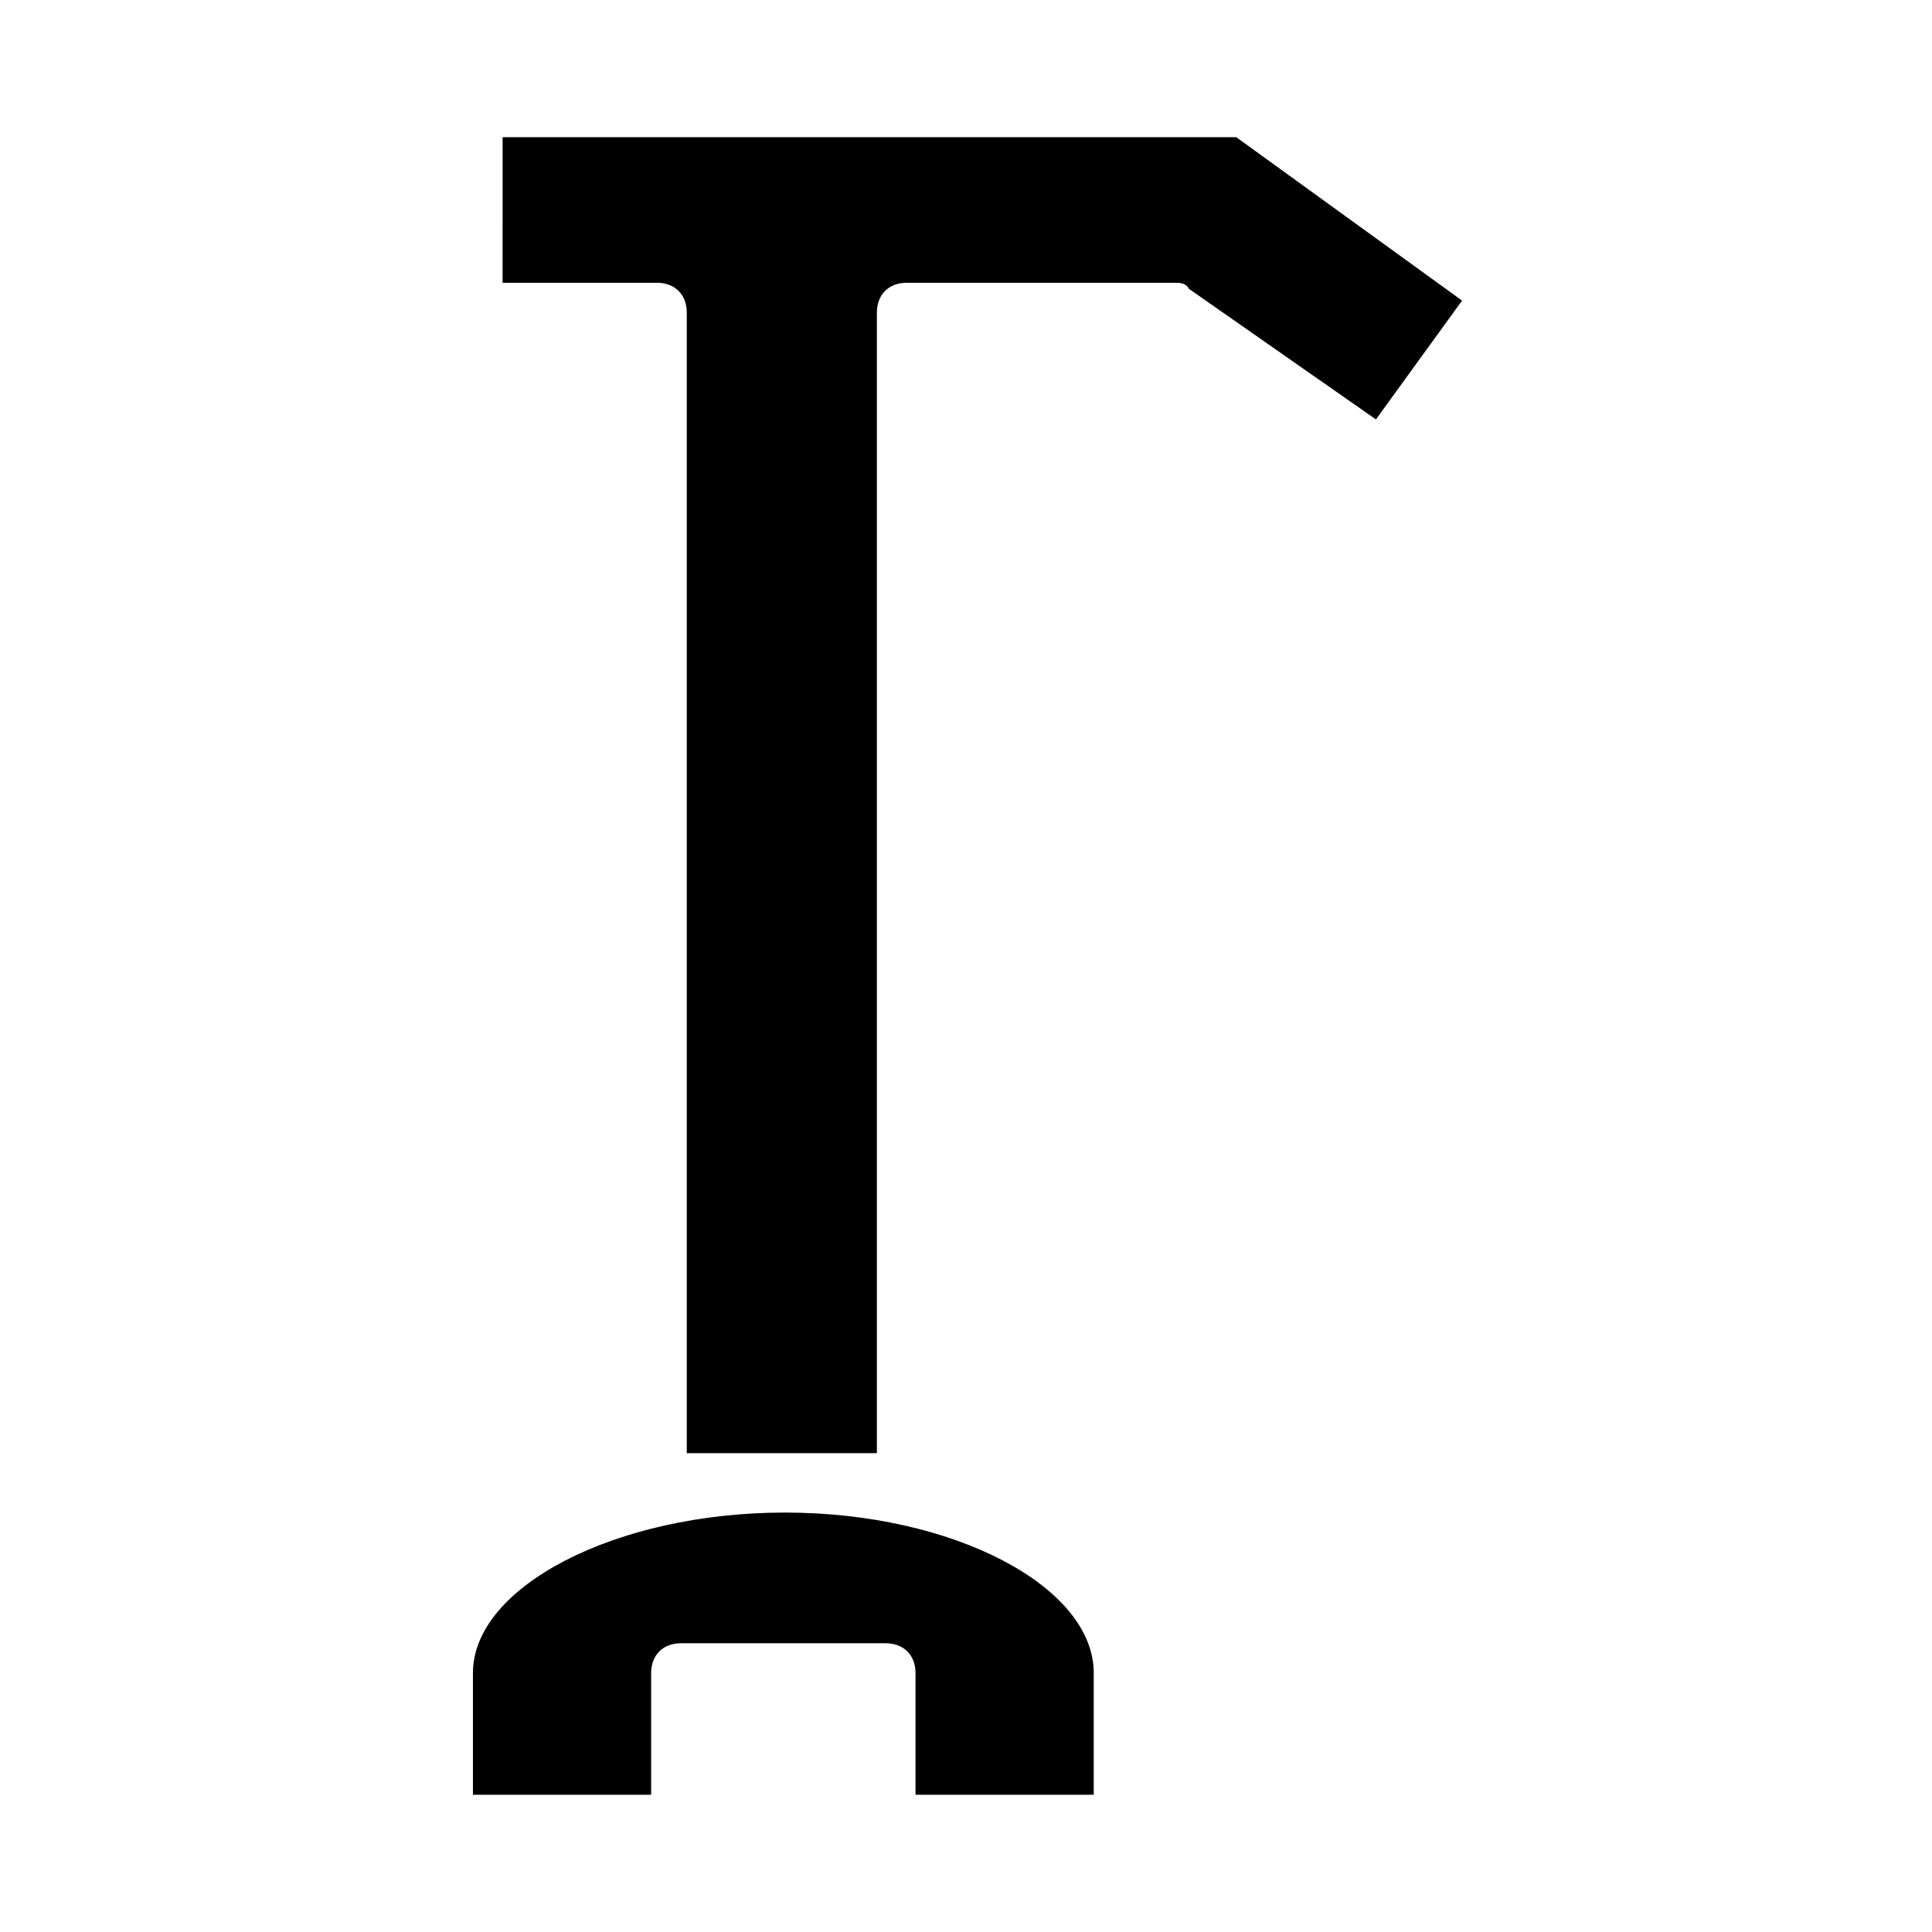
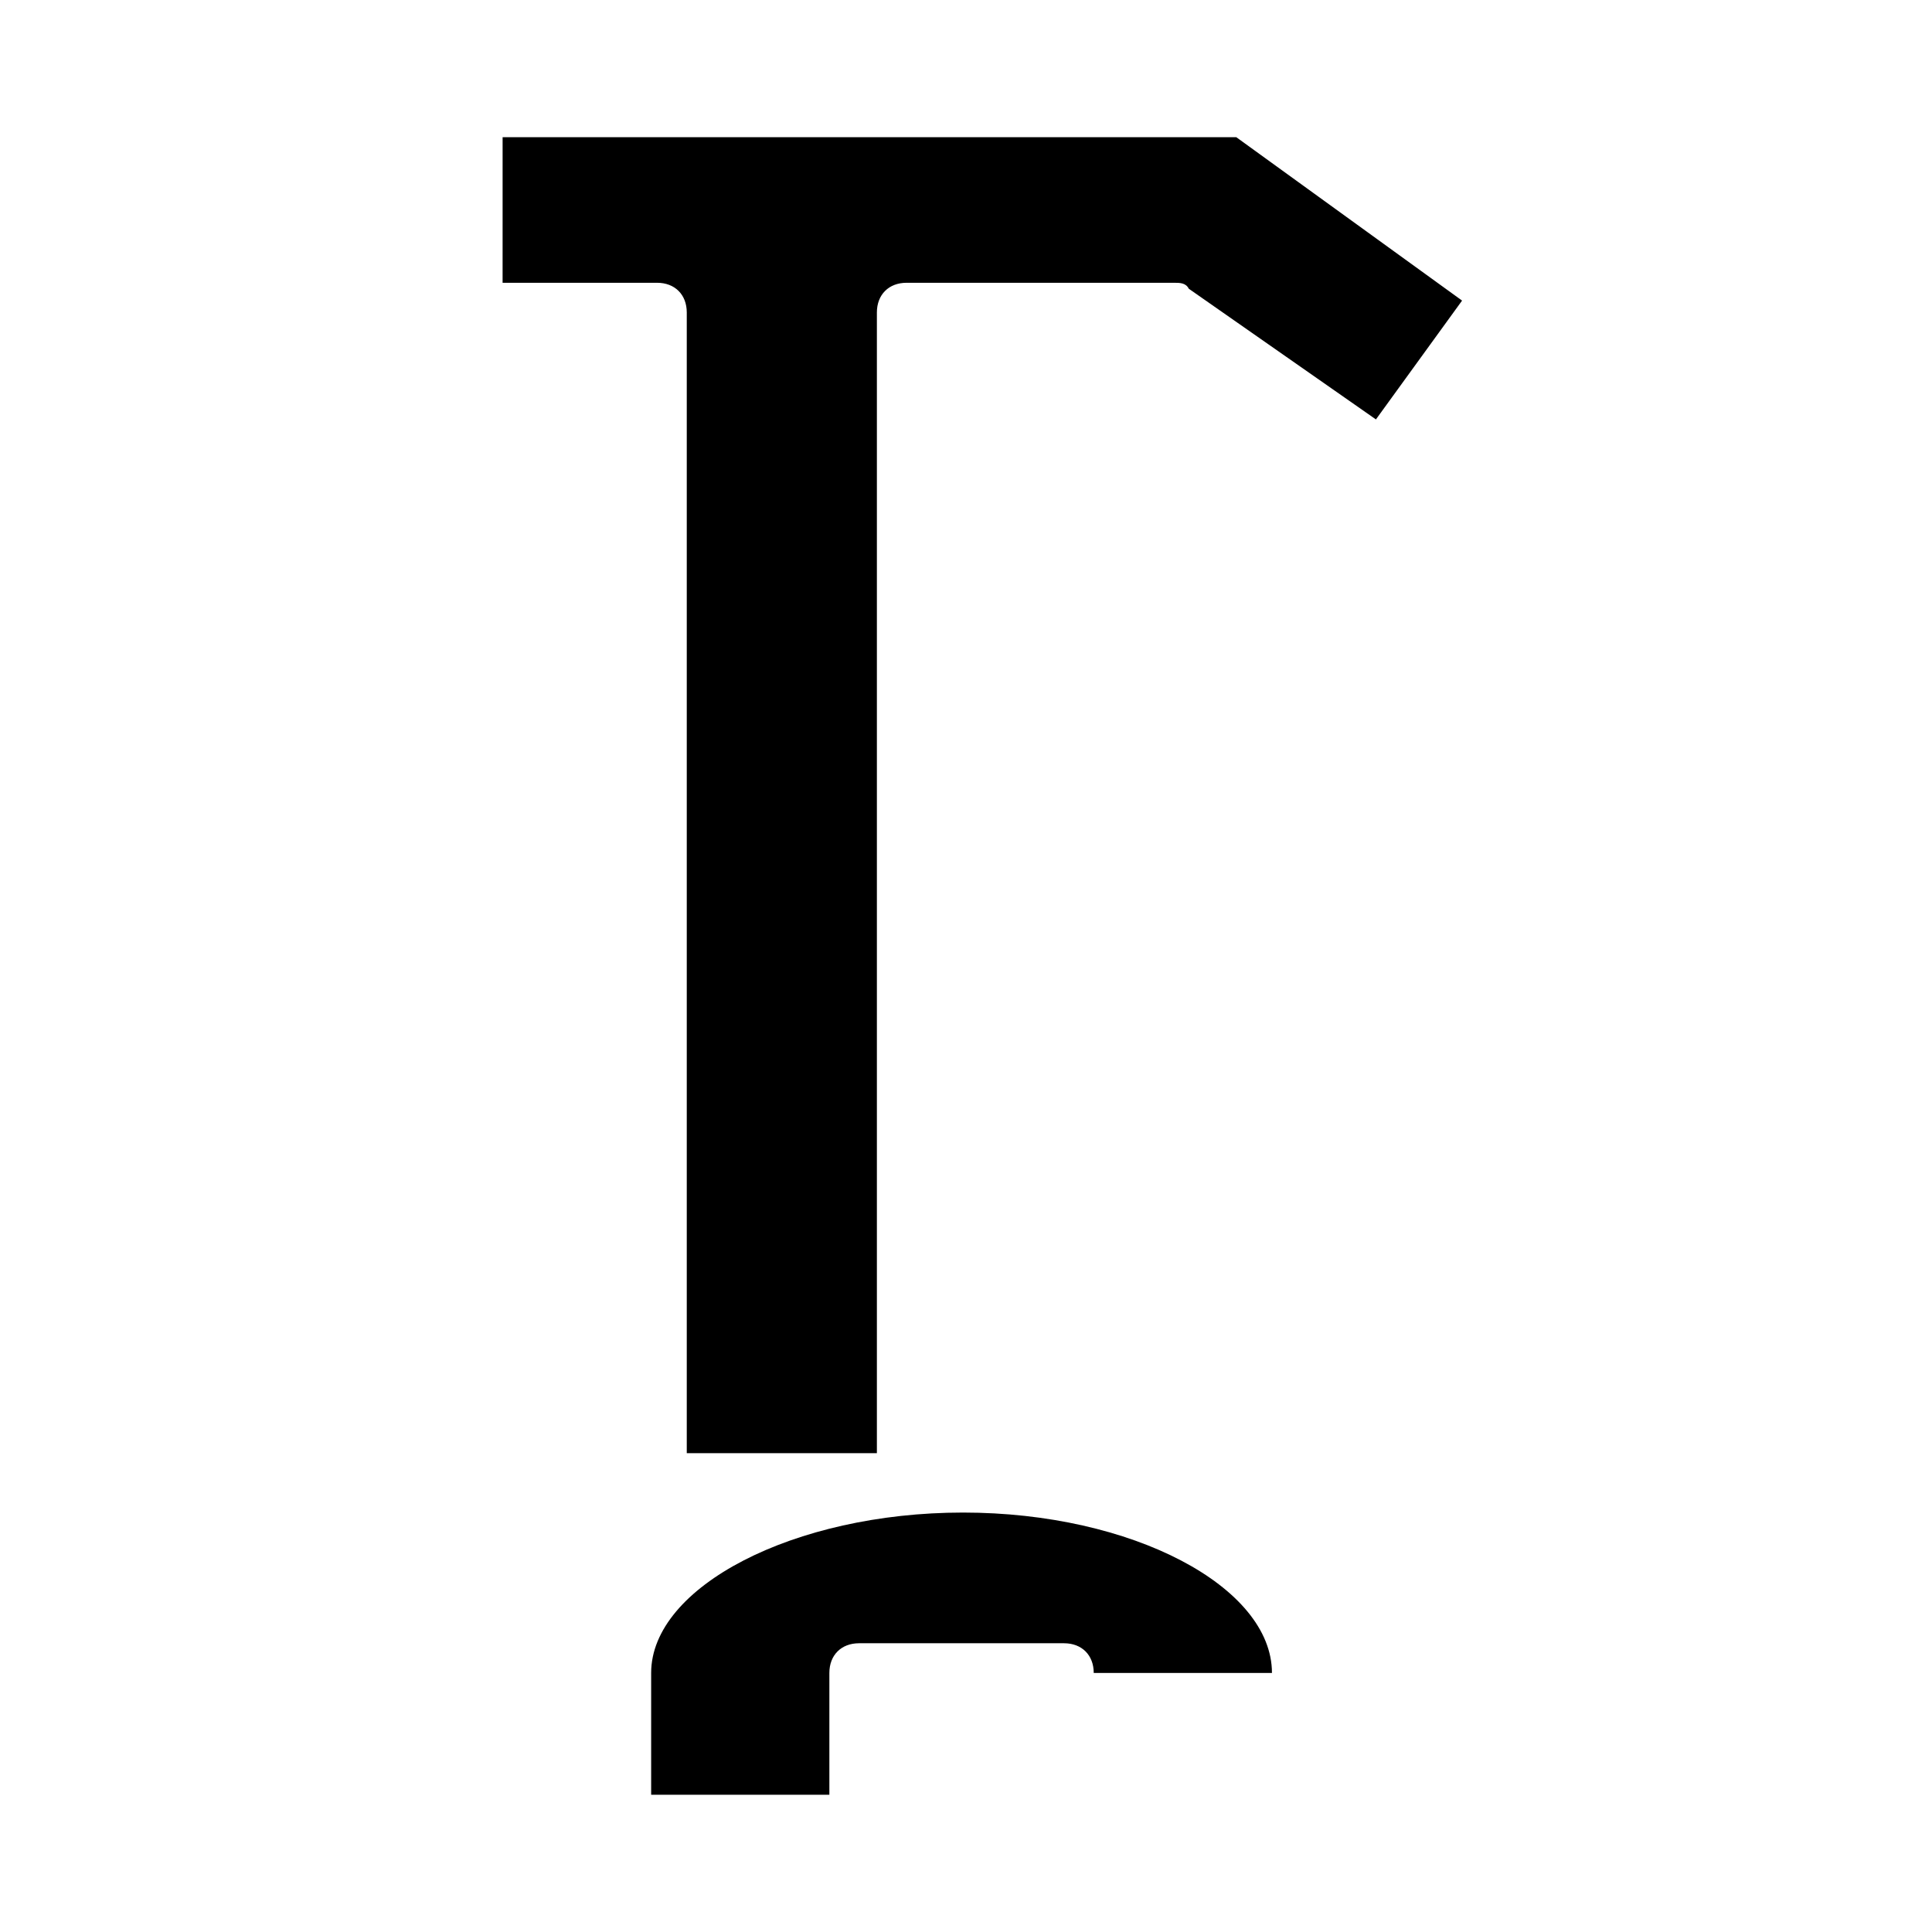
<svg xmlns="http://www.w3.org/2000/svg" fill="#000000" width="800px" height="800px" version="1.1" viewBox="144 144 512 512">
-   <path d="m433.85 587.35v32.273h-47.23v-32.273c0-4.723-3.148-7.871-7.871-7.871h-54.316c-4.723 0-7.871 3.148-7.871 7.871v32.273h-47.23v-32.273c0-22.828 37.785-42.508 82.656-42.508 44.867 0 81.863 19.68 81.863 42.508zm74.785-332.2-49.594-34.637c-0.789-1.574-2.363-1.574-3.938-1.574h-70.848c-4.723 0-7.871 3.148-7.871 7.871v302.29h-50.383v-302.29c0-4.723-3.148-7.871-7.871-7.871h-0.789-0.789-39.359l0.004-38.574h194.44l59.828 43.297z" />
+   <path d="m433.85 587.35v32.273v-32.273c0-4.723-3.148-7.871-7.871-7.871h-54.316c-4.723 0-7.871 3.148-7.871 7.871v32.273h-47.23v-32.273c0-22.828 37.785-42.508 82.656-42.508 44.867 0 81.863 19.68 81.863 42.508zm74.785-332.2-49.594-34.637c-0.789-1.574-2.363-1.574-3.938-1.574h-70.848c-4.723 0-7.871 3.148-7.871 7.871v302.29h-50.383v-302.29c0-4.723-3.148-7.871-7.871-7.871h-0.789-0.789-39.359l0.004-38.574h194.44l59.828 43.297z" />
</svg>